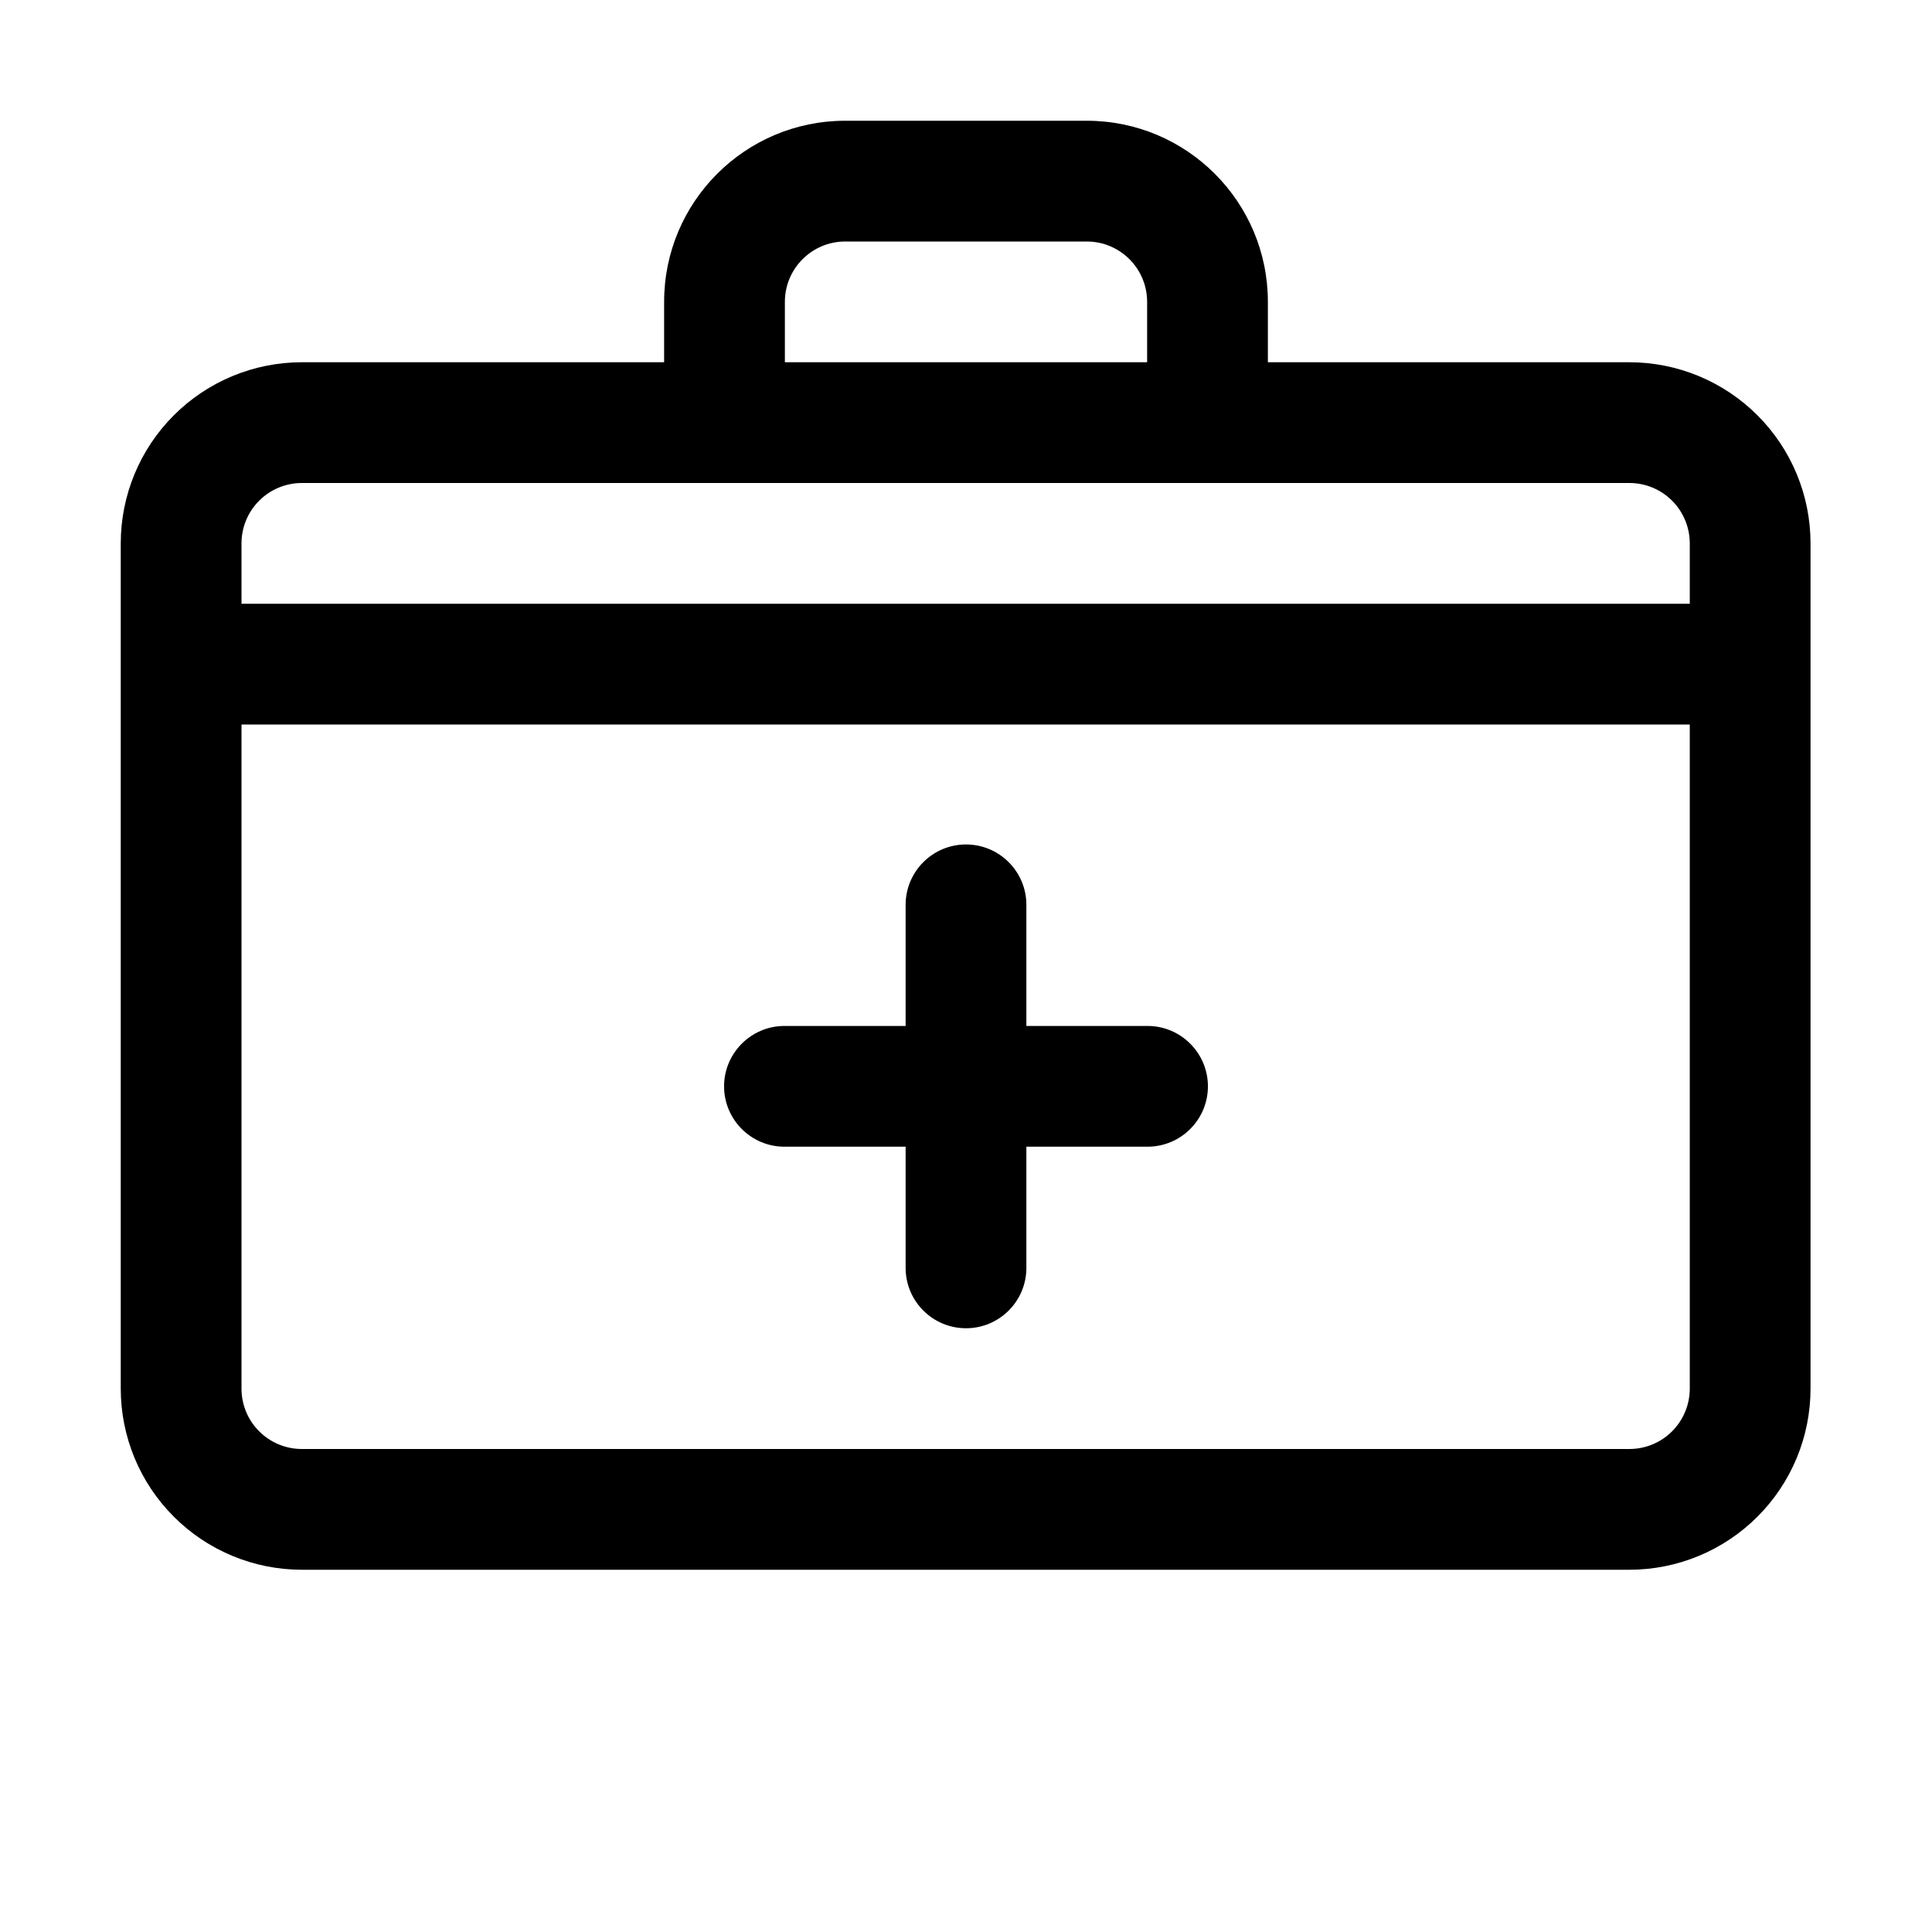
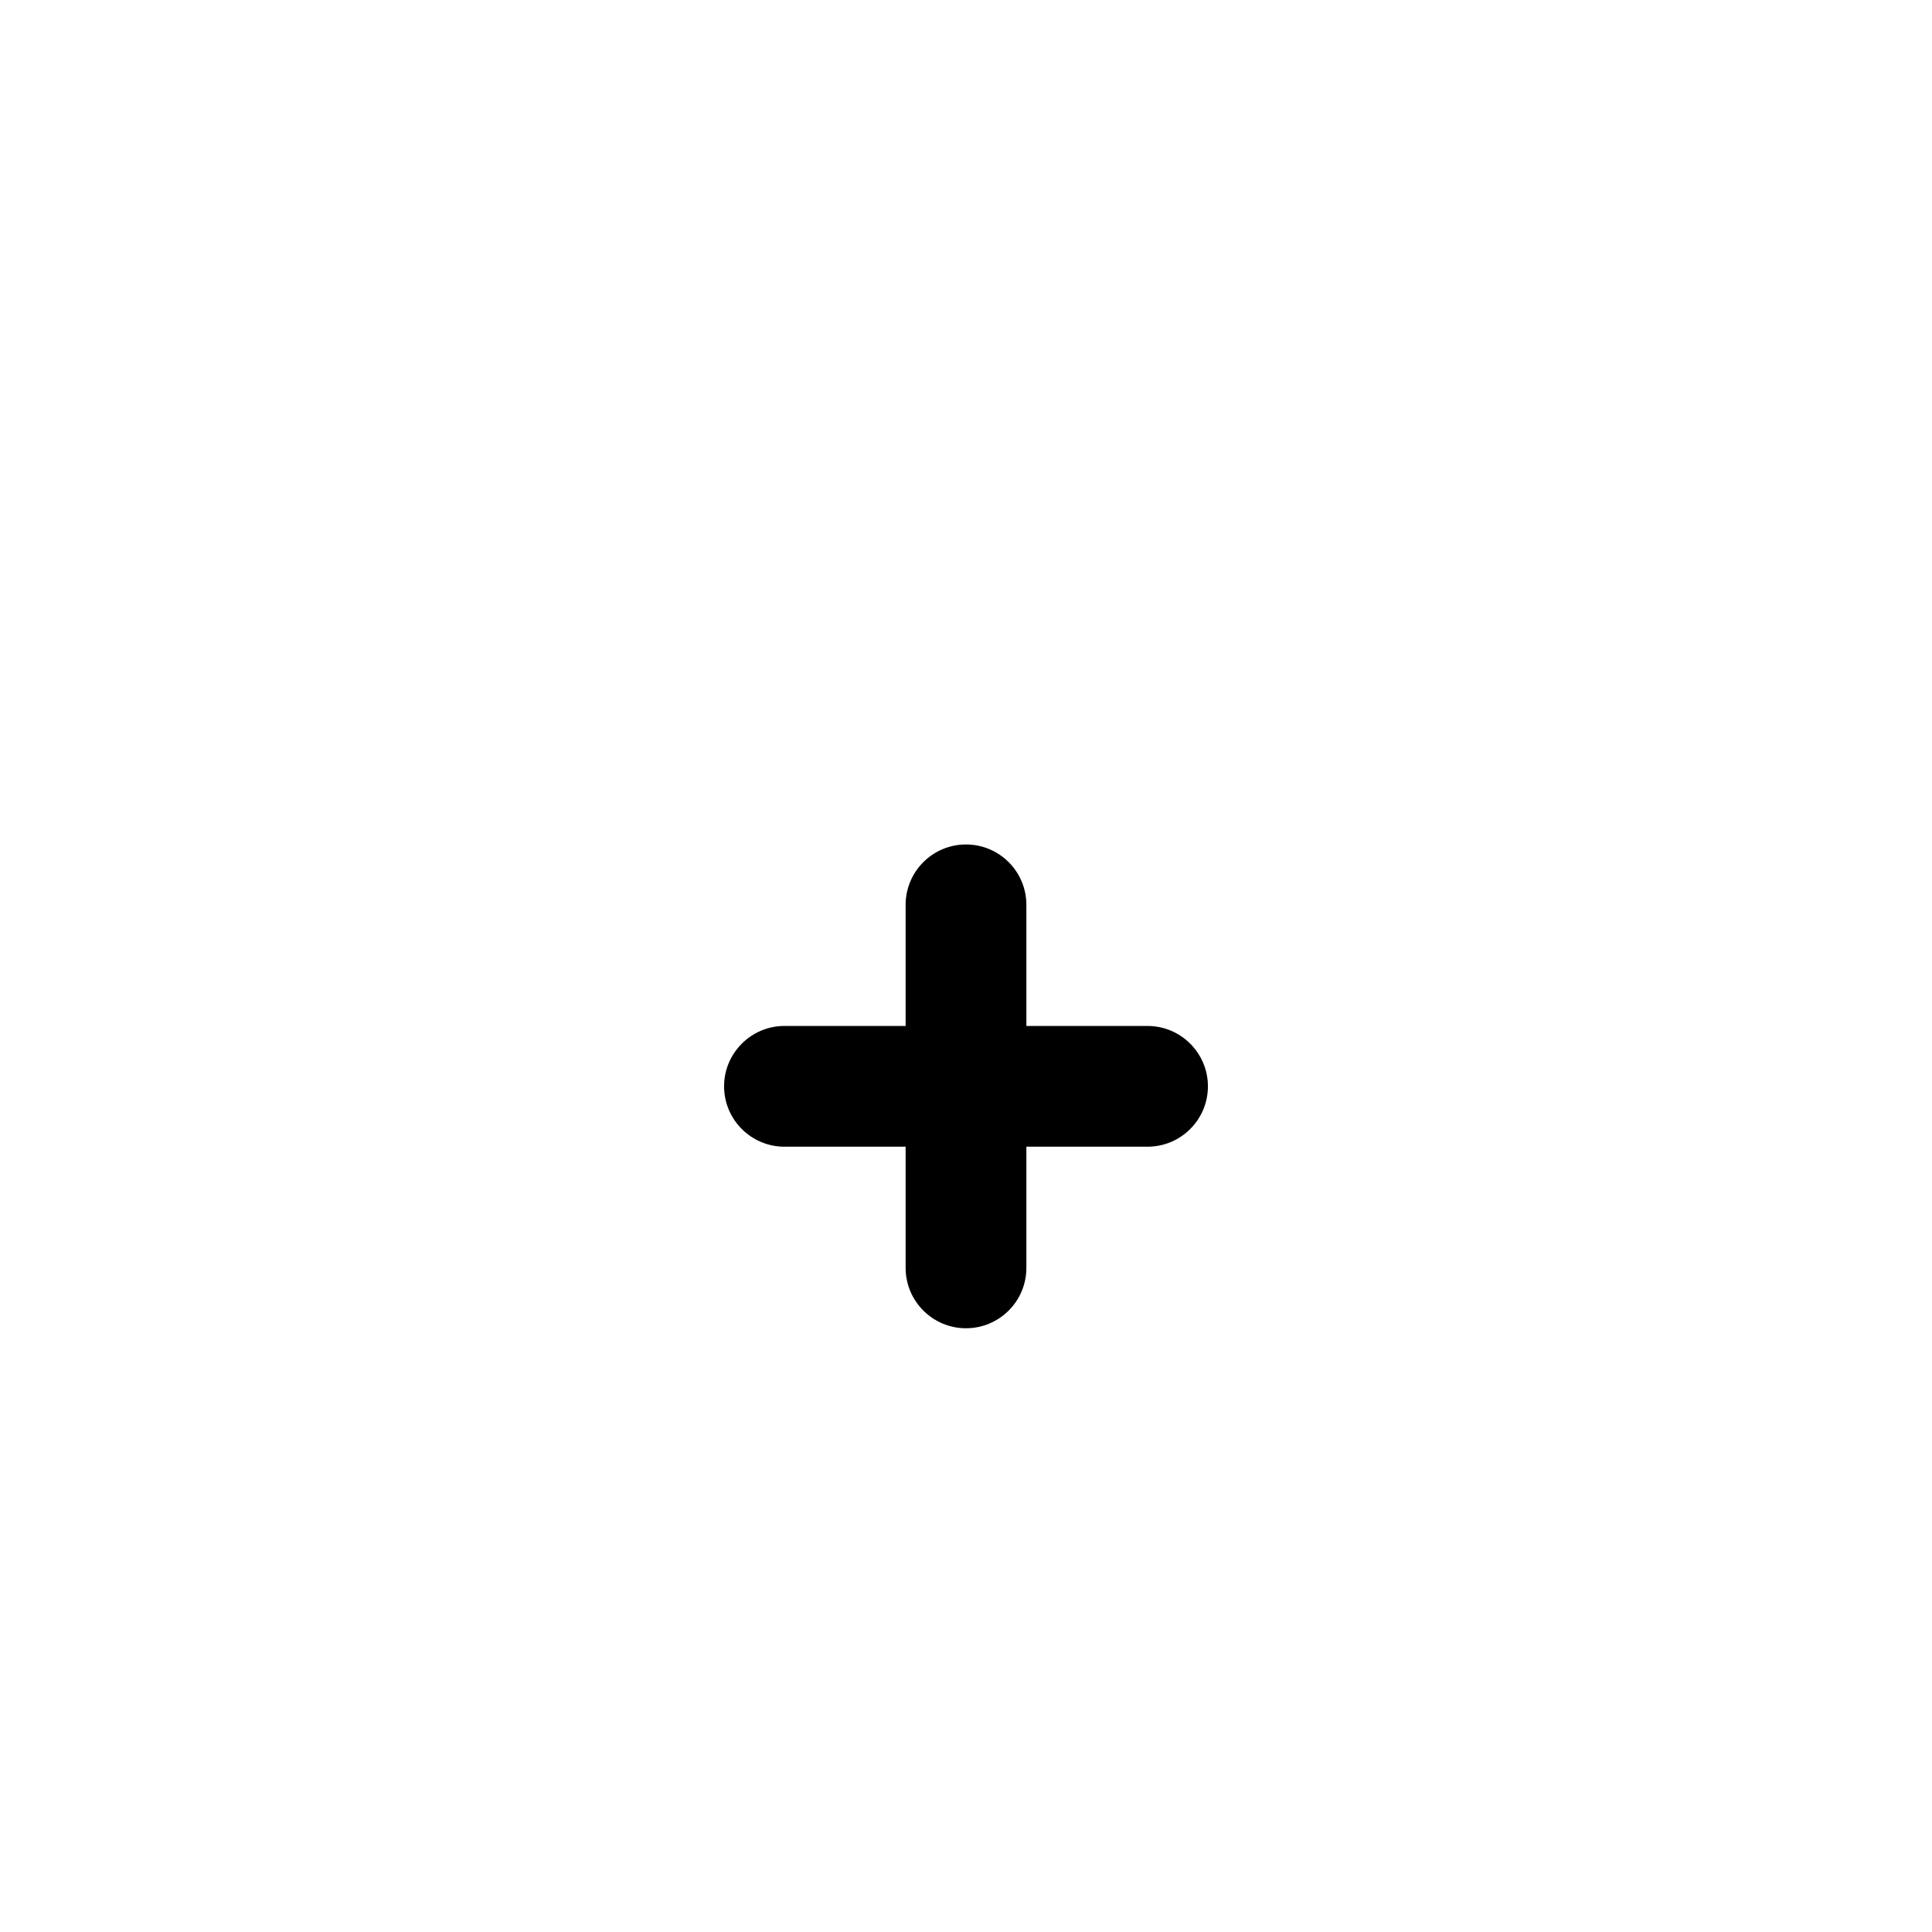
<svg xmlns="http://www.w3.org/2000/svg" fill="#000000" width="800px" height="800px" viewBox="0 0 32 32" style="fill-rule:evenodd;clip-rule:evenodd;stroke-linejoin:round;stroke-miterlimit:2;" version="1.1" xml:space="preserve">
-   <path d="M15,16.993l-2.007,0c-0.551,0 -1,0.449 -1,1c0,0.552 0.449,1 1,1l2.007,0l-0,2.007c-0,0.552 0.448,1 1,1c0.552,0 1,-0.448 1,-1l-0,-2.007l2.007,0c0.551,0 1,-0.448 1,-1c-0,-0.551 -0.449,-1 -1,-1l-2.007,0l-0,-2.006c-0,-0.552 -0.448,-1 -1,-1c-0.552,-0 -1,0.448 -1,1l-0,2.006Z" />
-   <path d="M11,6l-6,0c-0.796,-0 -1.559,0.316 -2.121,0.879c-0.563,0.562 -0.879,1.325 -0.879,2.121c0,3.463 0,10.537 0,14c-0,0.796 0.316,1.559 0.879,2.121c0.562,0.563 1.325,0.879 2.121,0.879c4.841,0 17.147,0 21.988,0c0.795,0 1.558,-0.316 2.121,-0.879c0.563,-0.562 0.879,-1.325 0.879,-2.121l-0,-14c-0,-0.796 -0.316,-1.559 -0.879,-2.121c-0.563,-0.563 -1.326,-0.879 -2.121,-0.879l-5.988,0l0,-1c-0,-1.657 -1.343,-3 -3,-3l-4,0c-1.657,0 -3,1.343 -3,3l-0,1Zm16.988,6l-0,11c-0,0.265 -0.106,0.52 -0.293,0.707c-0.188,0.188 -0.442,0.293 -0.707,0.293l-21.988,-0c-0.265,0 -0.52,-0.105 -0.707,-0.293c-0.188,-0.187 -0.293,-0.442 -0.293,-0.707l-0,-11l23.988,0Zm-0,-2l-23.988,0l-0,-1c-0,-0.265 0.105,-0.52 0.293,-0.707c0.187,-0.188 0.442,-0.293 0.707,-0.293l21.988,0c0.265,-0 0.519,0.105 0.707,0.293c0.187,0.187 0.293,0.442 0.293,0.707l-0,1Zm-8.988,-4l0,-1c-0,-0.552 -0.448,-1 -1,-1c-0,0 -4,0 -4,0c-0.552,0 -1,0.448 -1,1l-0,1l6,0Z" />
+   <path d="M15,16.993l-2.007,0c-0.551,0 -1,0.449 -1,1c0,0.552 0.449,1 1,1l2.007,0l-0,2.007c-0,0.552 0.448,1 1,1c0.552,0 1,-0.448 1,-1l-0,-2.007l2.007,0c0.551,0 1,-0.448 1,-1c-0,-0.551 -0.449,-1 -1,-1l-2.007,0l-0,-2.006c-0,-0.552 -0.448,-1 -1,-1c-0.552,-0 -1,0.448 -1,1Z" />
</svg>